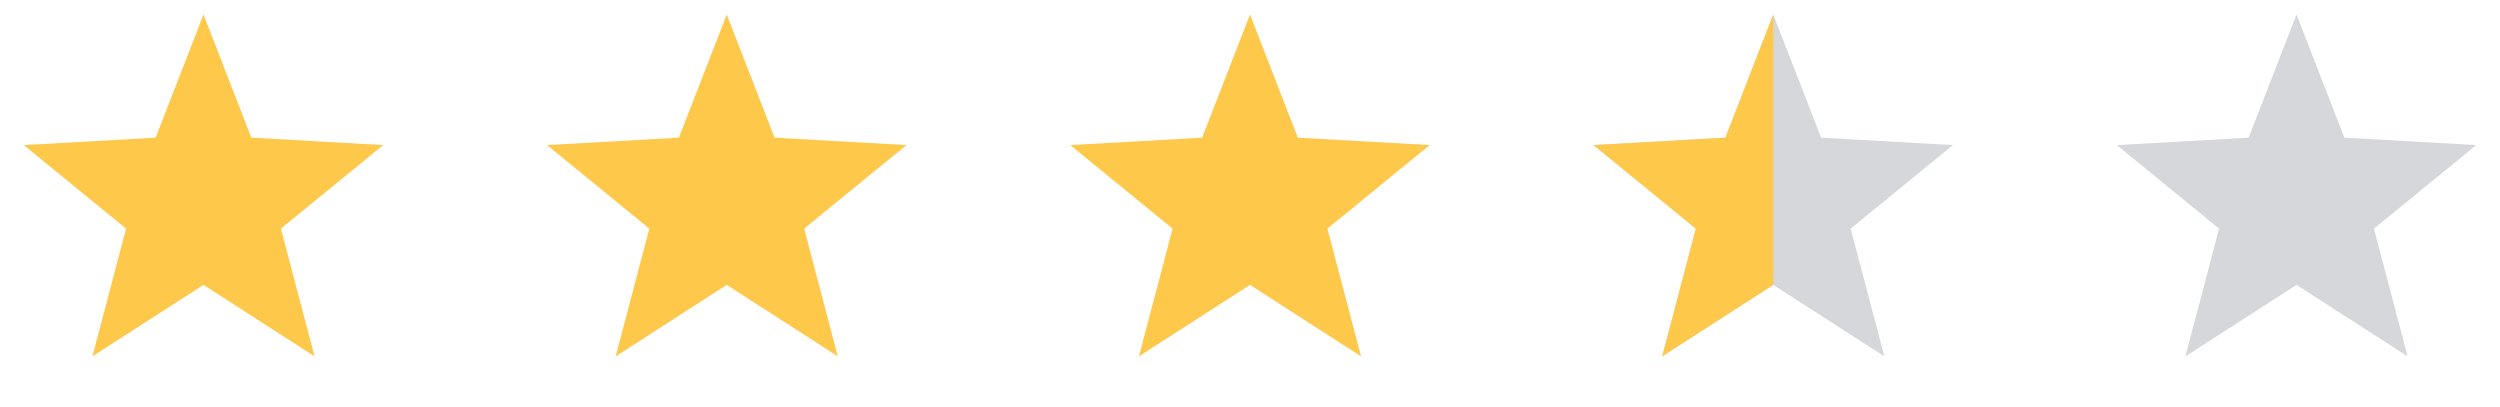
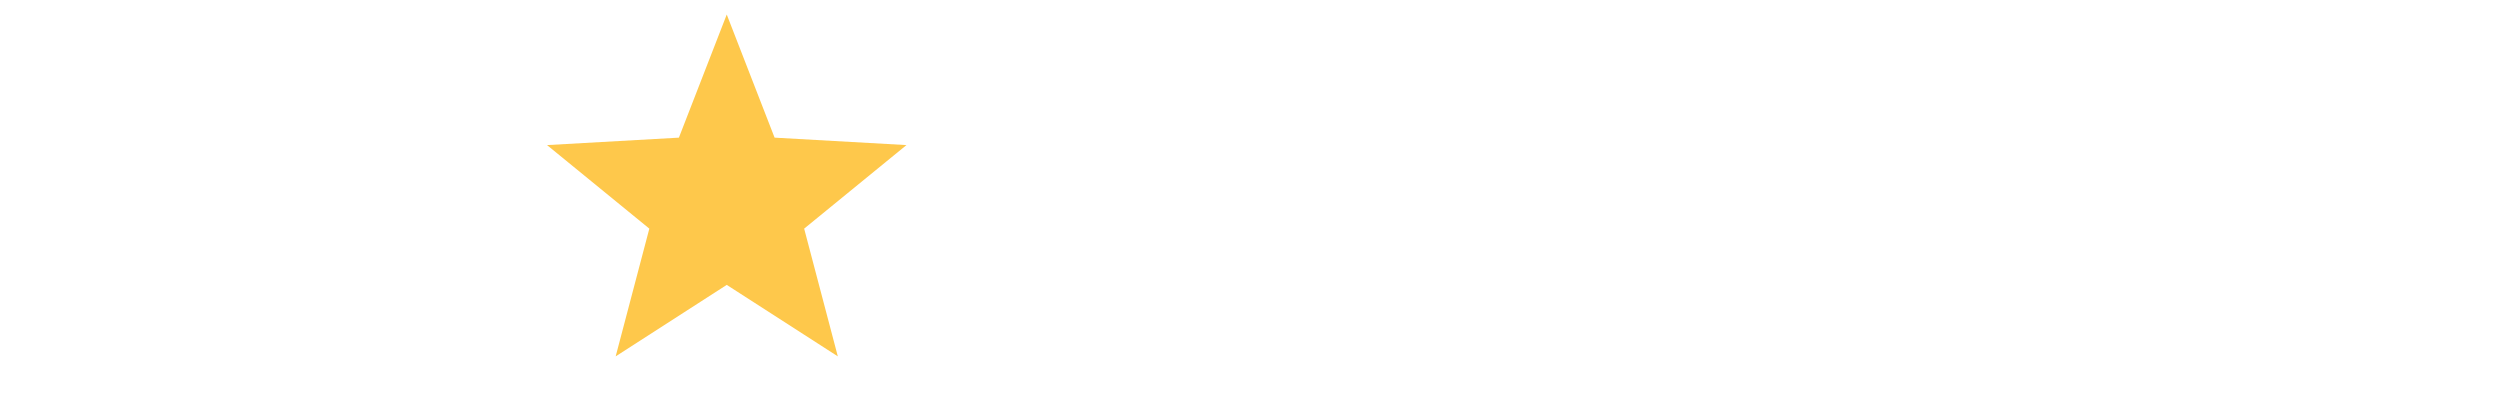
<svg xmlns="http://www.w3.org/2000/svg" width="86" height="14" viewBox="0 0 86 14" fill="none">
  <defs>
    <clipPath id="half-left">
-       <rect x="54.5" y="0.5" width="6.5" height="13" />
-     </clipPath>
+       </clipPath>
  </defs>
-   <polygon points="7,0.5 8.646,4.735 13.182,4.991 9.663,7.865 10.821,12.259 7,9.8 3.179,12.259 4.337,7.865 0.818,4.991 5.354,4.735" fill="#FEC84B" />
  <polygon points="25,0.5 26.646,4.735 31.182,4.991 27.663,7.865 28.821,12.259 25,9.8 21.179,12.259 22.337,7.865 18.818,4.991 23.354,4.735" fill="#FEC84B" />
-   <polygon points="43,0.5 44.646,4.735 49.182,4.991 45.663,7.865 46.821,12.259 43,9.8 39.179,12.259 40.337,7.865 36.818,4.991 41.354,4.735" fill="#FEC84B" />
-   <polygon points="61,0.5 62.646,4.735 67.182,4.991 63.663,7.865 64.821,12.259 61,9.8 57.179,12.259 58.337,7.865 54.818,4.991 59.354,4.735" fill="#D5D7DA" />
  <g clip-path="url(#half-left)">
    <polygon points="61,0.5 62.646,4.735 67.182,4.991 63.663,7.865 64.821,12.259 61,9.8 57.179,12.259 58.337,7.865 54.818,4.991 59.354,4.735" fill="#FEC84B" />
  </g>
-   <polygon points="79,0.5 80.646,4.735 85.182,4.991 81.663,7.865 82.821,12.259 79,9.8 75.179,12.259 76.337,7.865 72.818,4.991 77.354,4.735" fill="#D5D7DA" />
</svg>